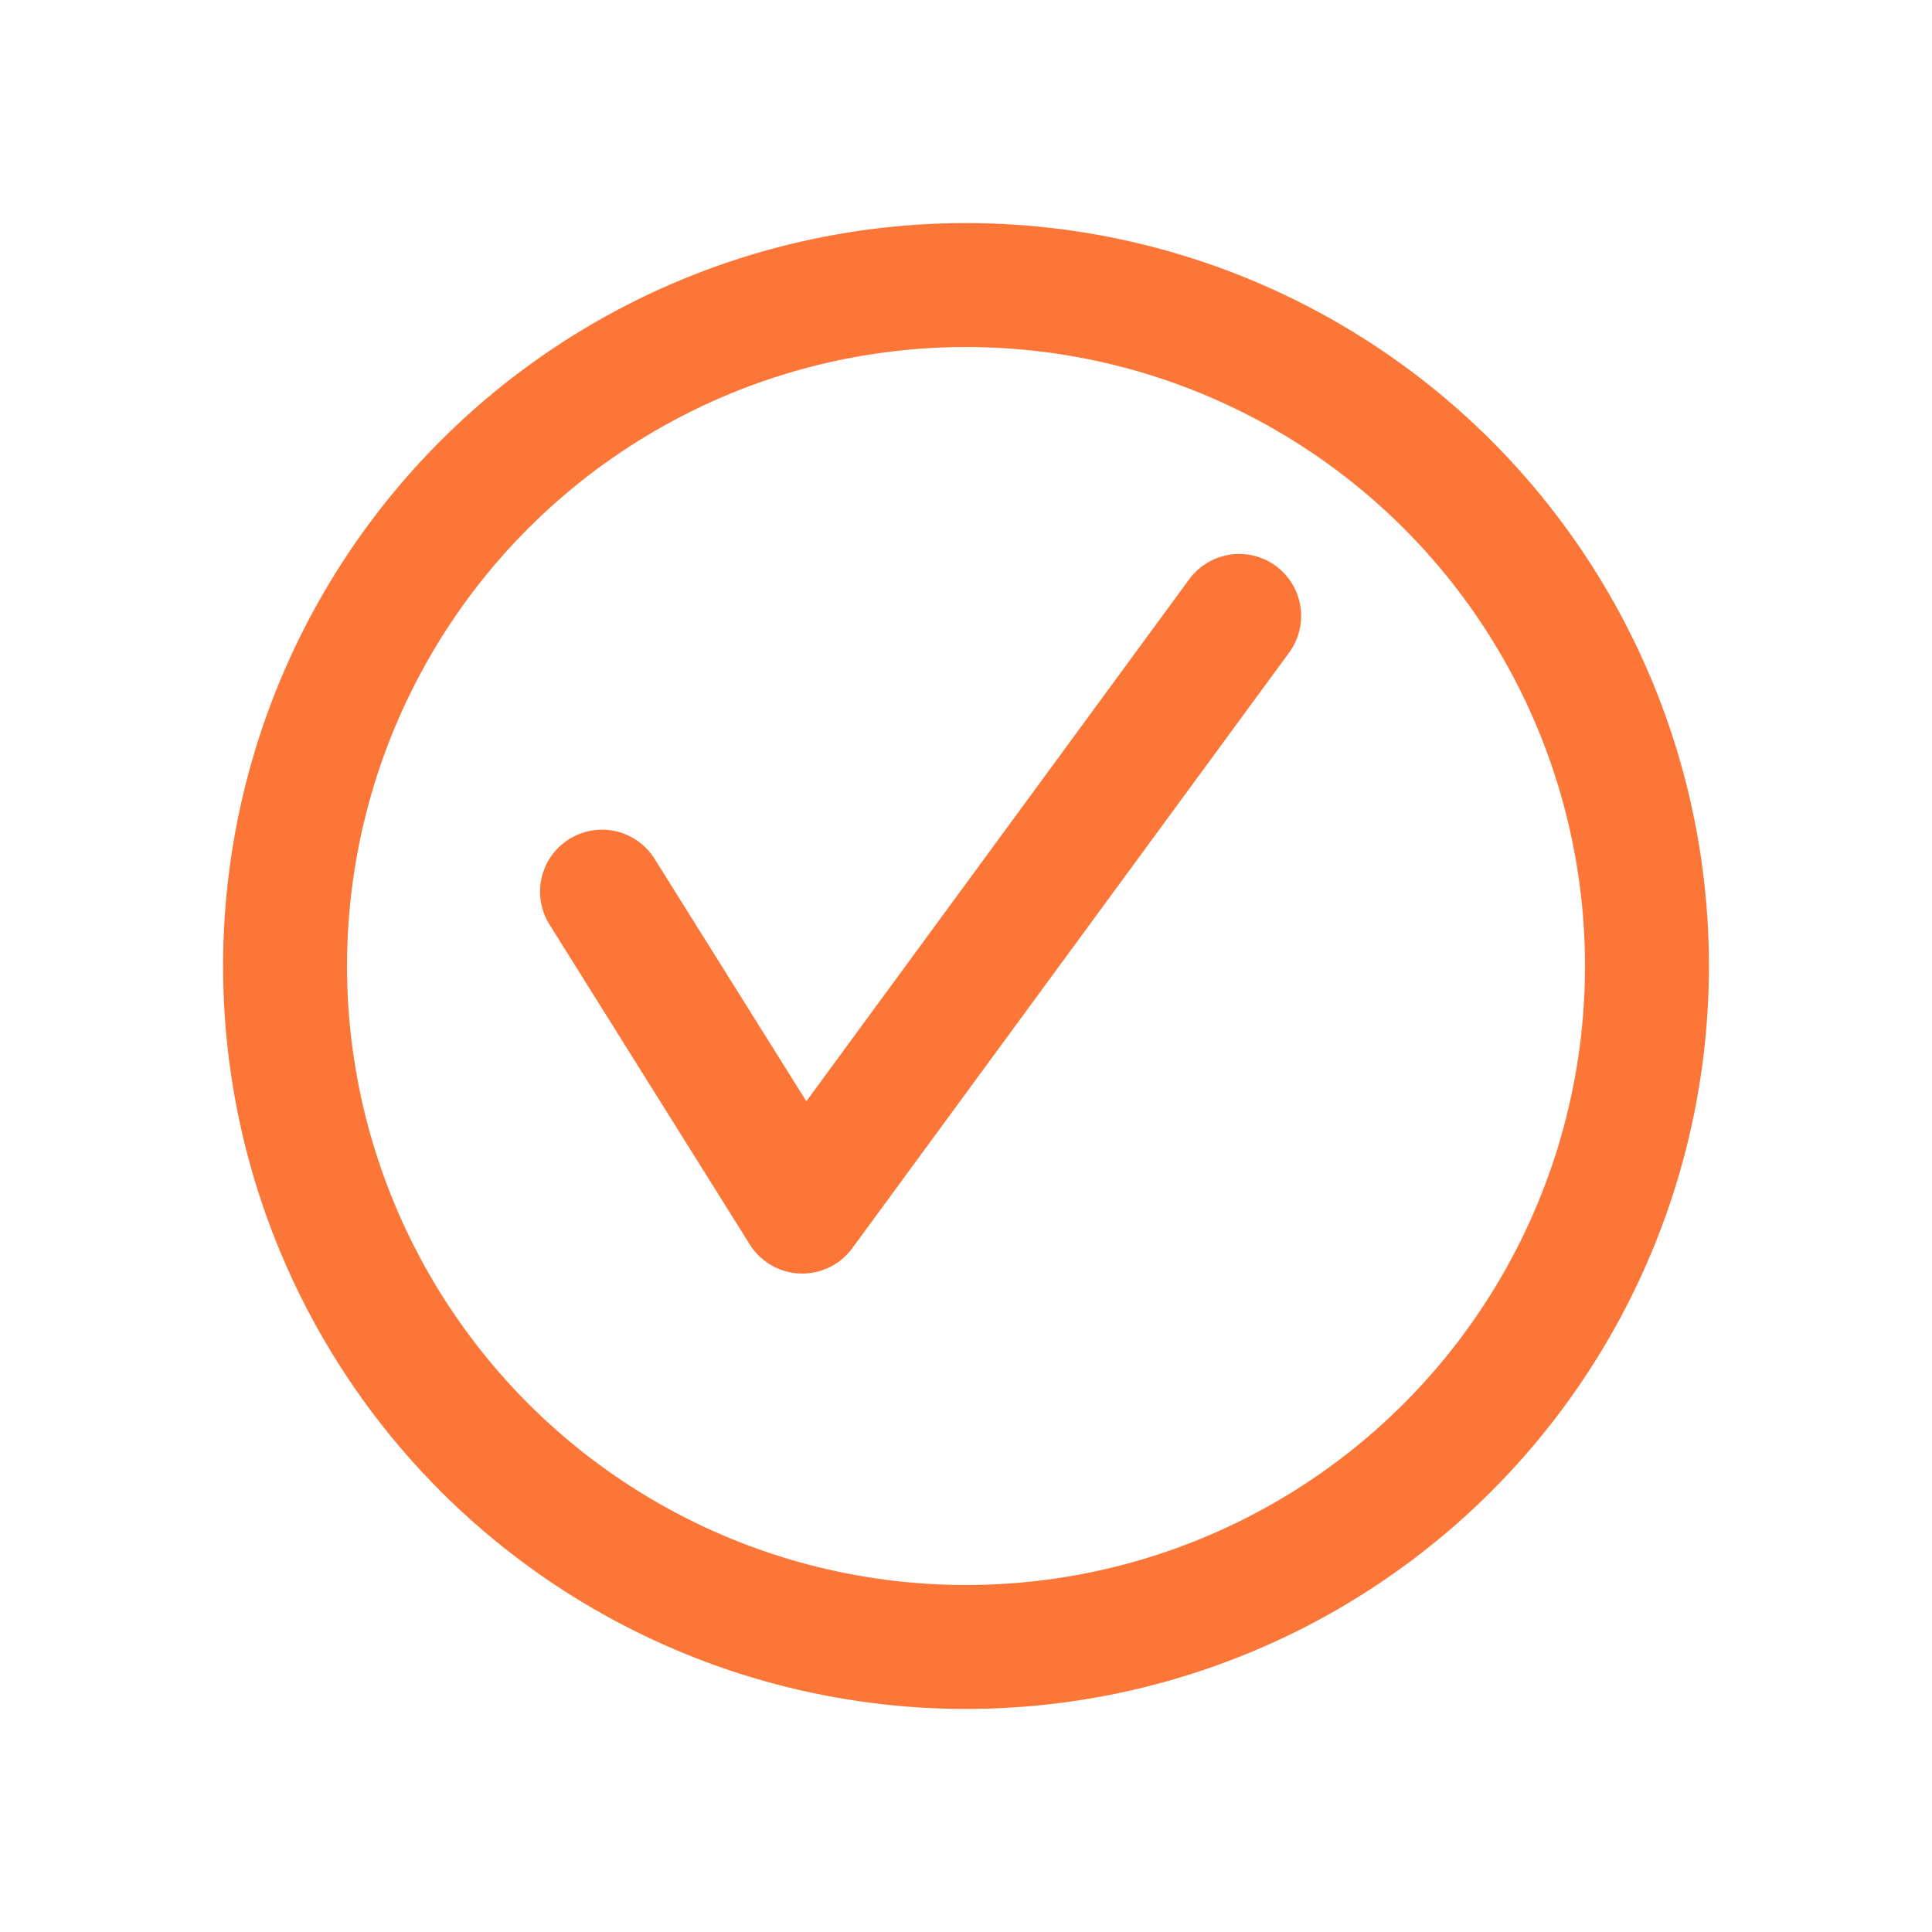
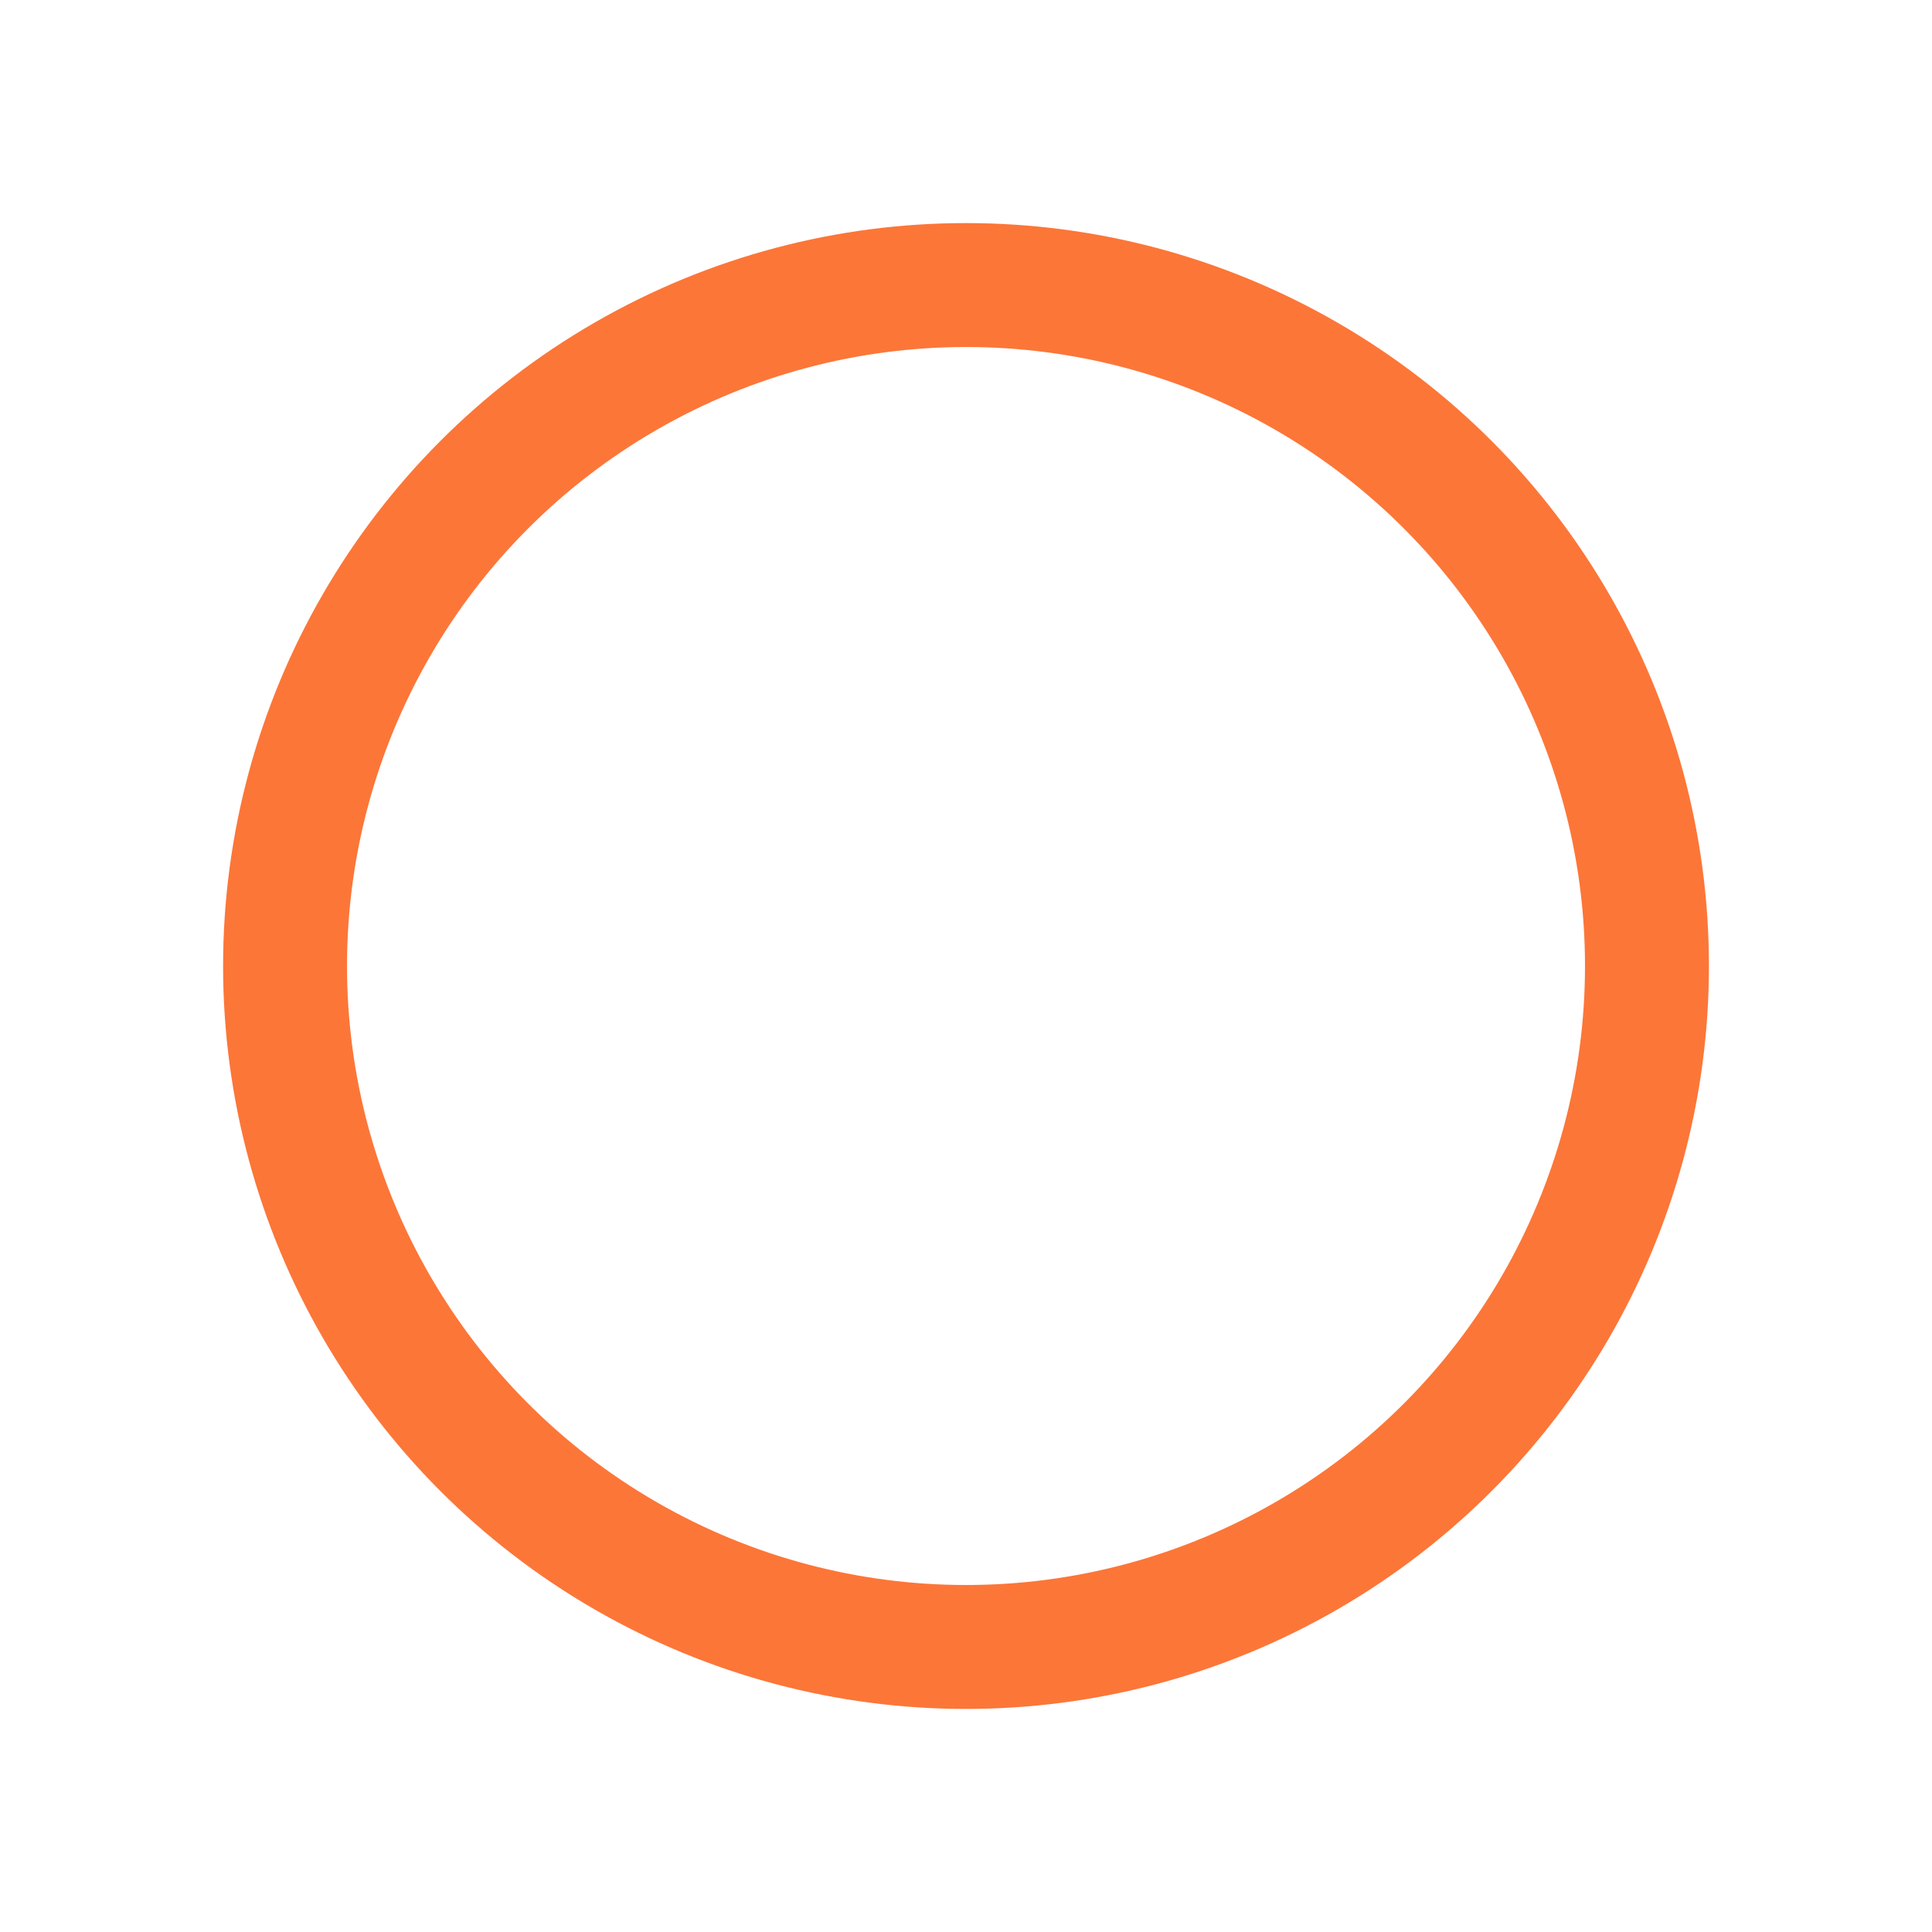
<svg xmlns="http://www.w3.org/2000/svg" width="77.943" height="77.943" viewBox="0 0 77.943 77.943">
  <defs>
    <filter id="Elipse_186" x="0" y="0" width="77.943" height="77.943" filterUnits="userSpaceOnUse">
      <feOffset dx="2" dy="3" input="SourceAlpha" />
      <feGaussianBlur stdDeviation="3" result="blur" />
      <feFlood flood-opacity="0.161" />
      <feComposite operator="in" in2="blur" />
      <feComposite in="SourceGraphic" />
    </filter>
  </defs>
  <g id="Grupo_5977" data-name="Grupo 5977" transform="translate(-1202 -1255)">
    <g id="Grupo_5978" data-name="Grupo 5978" transform="translate(1209 1261)">
      <g id="Grupo_1725" data-name="Grupo 1725" transform="translate(0 0)">
        <g id="Grupo_1633" data-name="Grupo 1633" transform="translate(0 0)">
          <g transform="matrix(1, 0, 0, 1, -7, -6)" filter="url(#Elipse_186)">
            <g id="Elipse_186-2" data-name="Elipse 186" transform="translate(7 6)" fill="none" stroke="#fc7638" stroke-width="5">
-               <circle cx="29.972" cy="29.972" r="29.972" stroke="none" />
              <circle cx="29.972" cy="29.972" r="27.472" fill="none" />
            </g>
          </g>
        </g>
      </g>
    </g>
-     <path id="Trazado_3880" data-name="Trazado 3880" d="M1226.287,1290.972l8.08,12.907,17.625-24.031" fill="none" stroke="#fc7638" stroke-linecap="round" stroke-linejoin="round" stroke-width="5" />
  </g>
</svg>